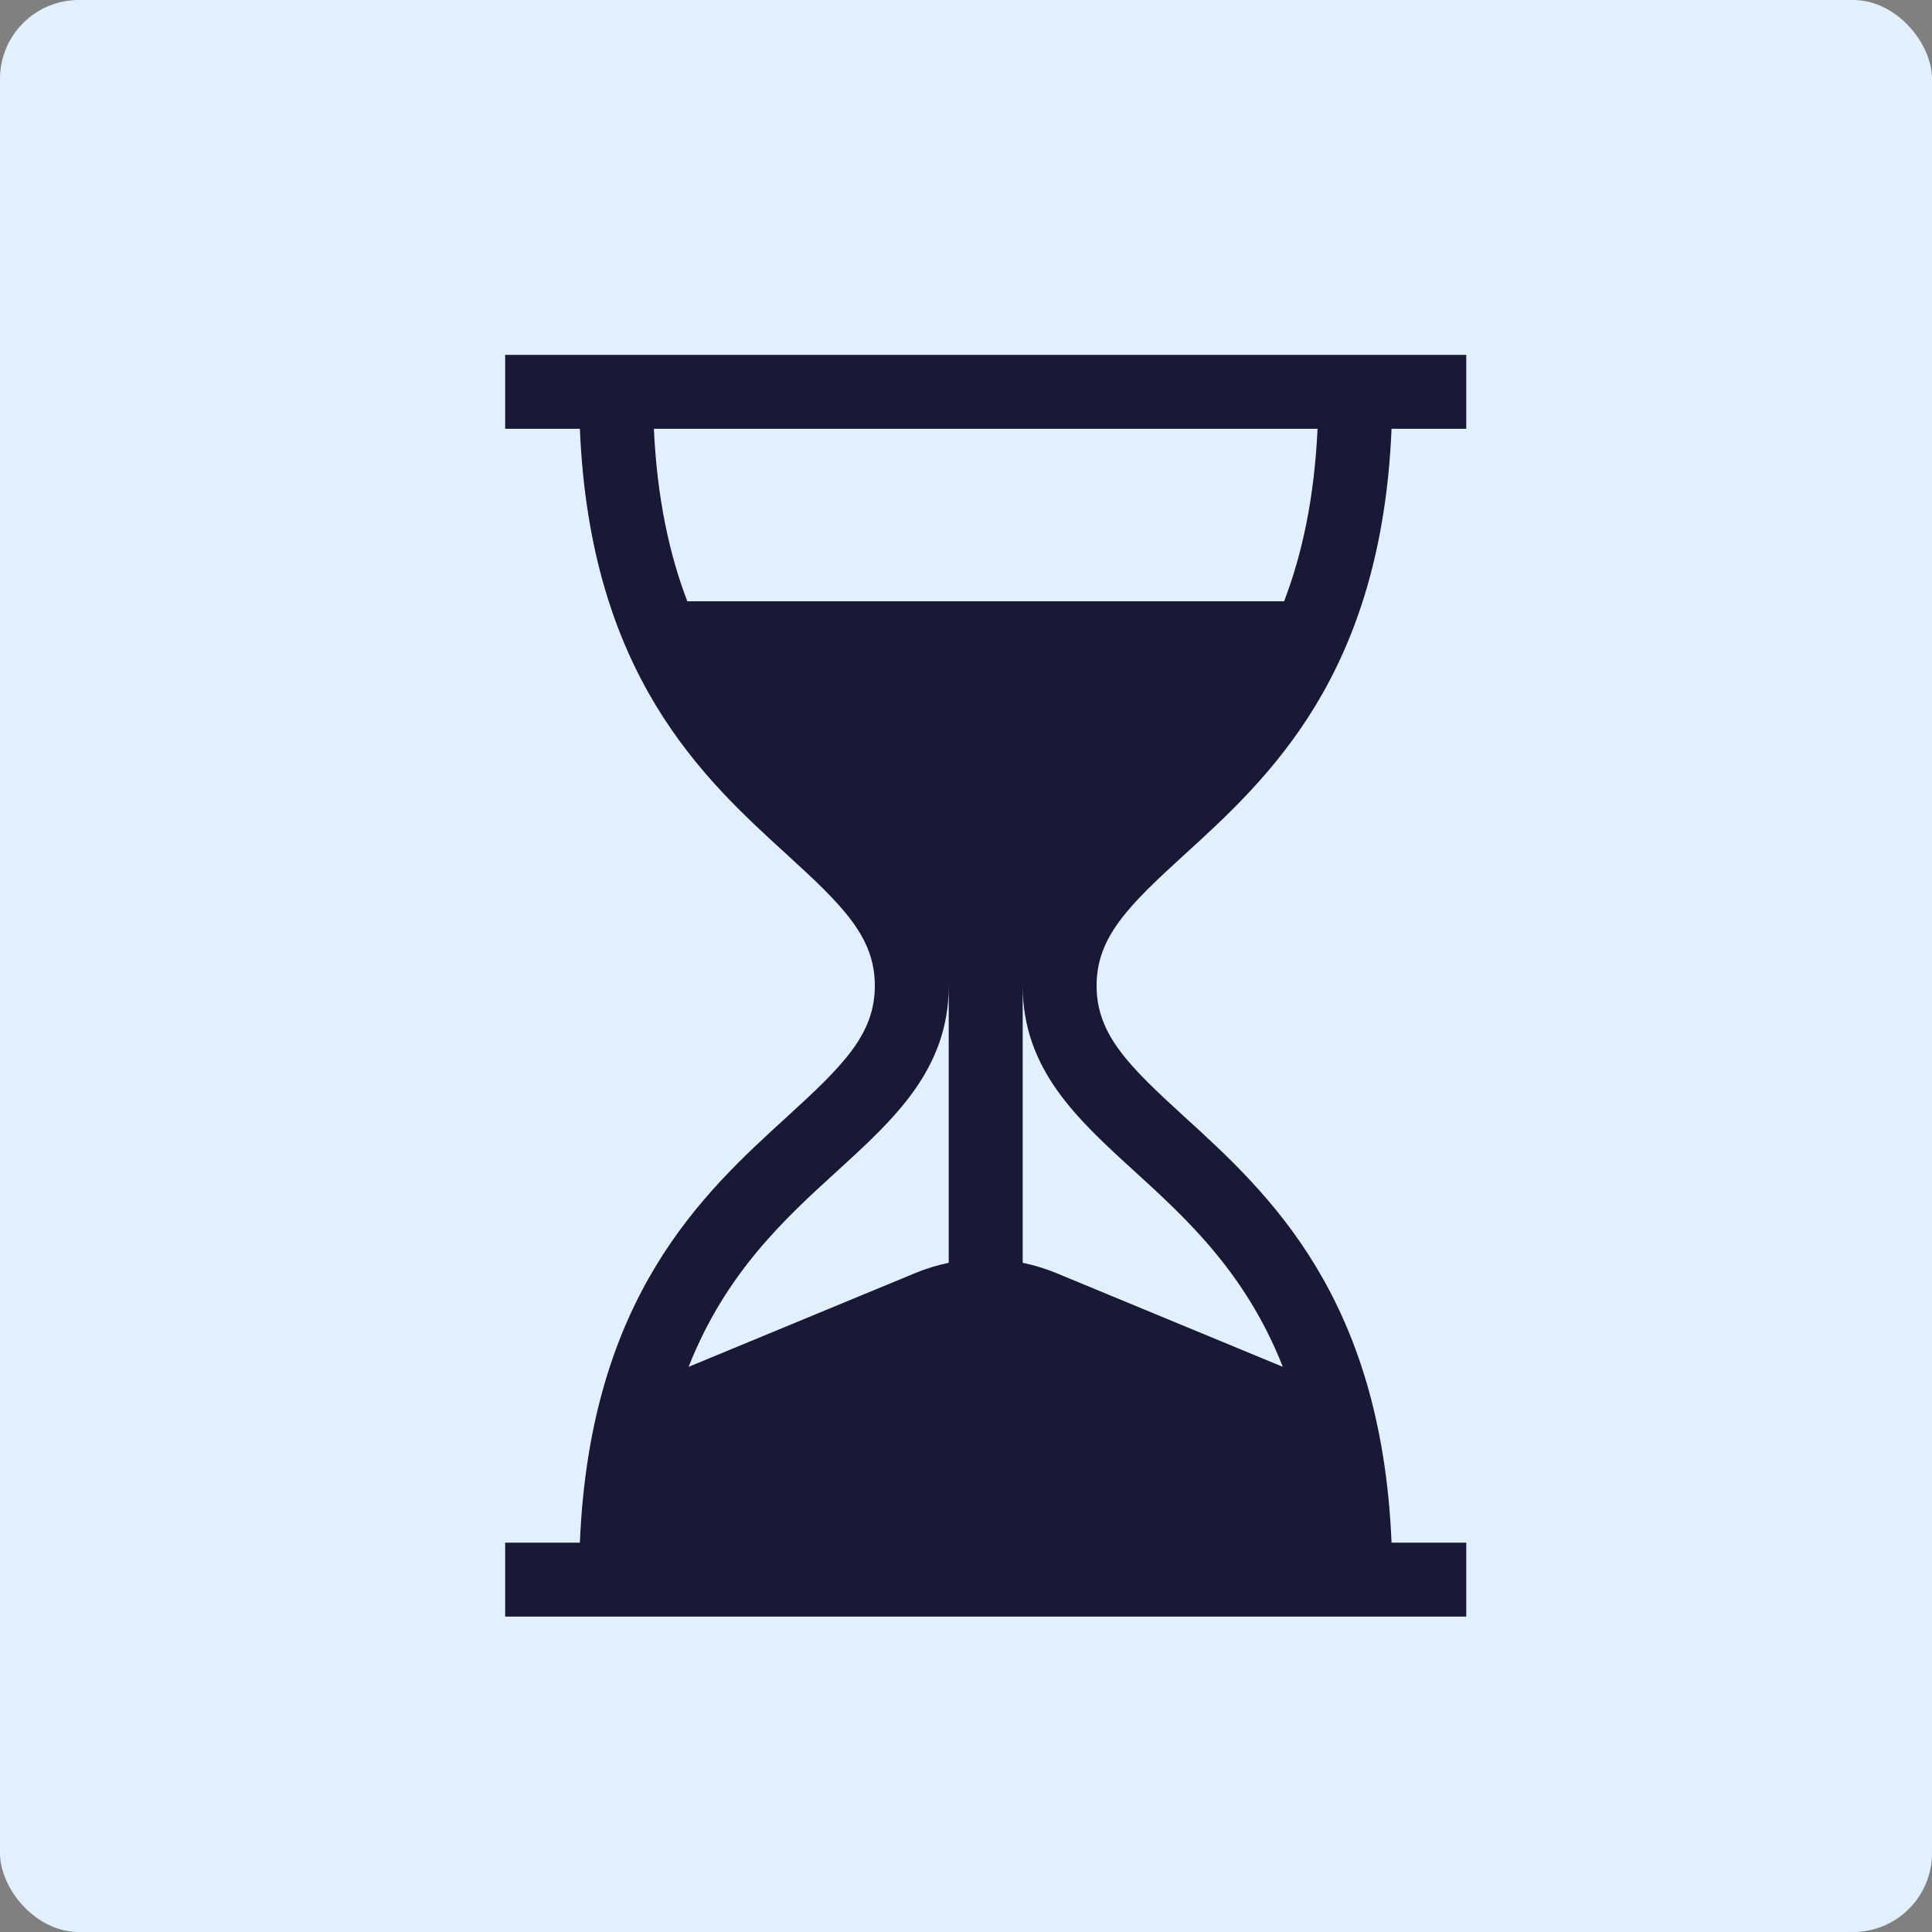
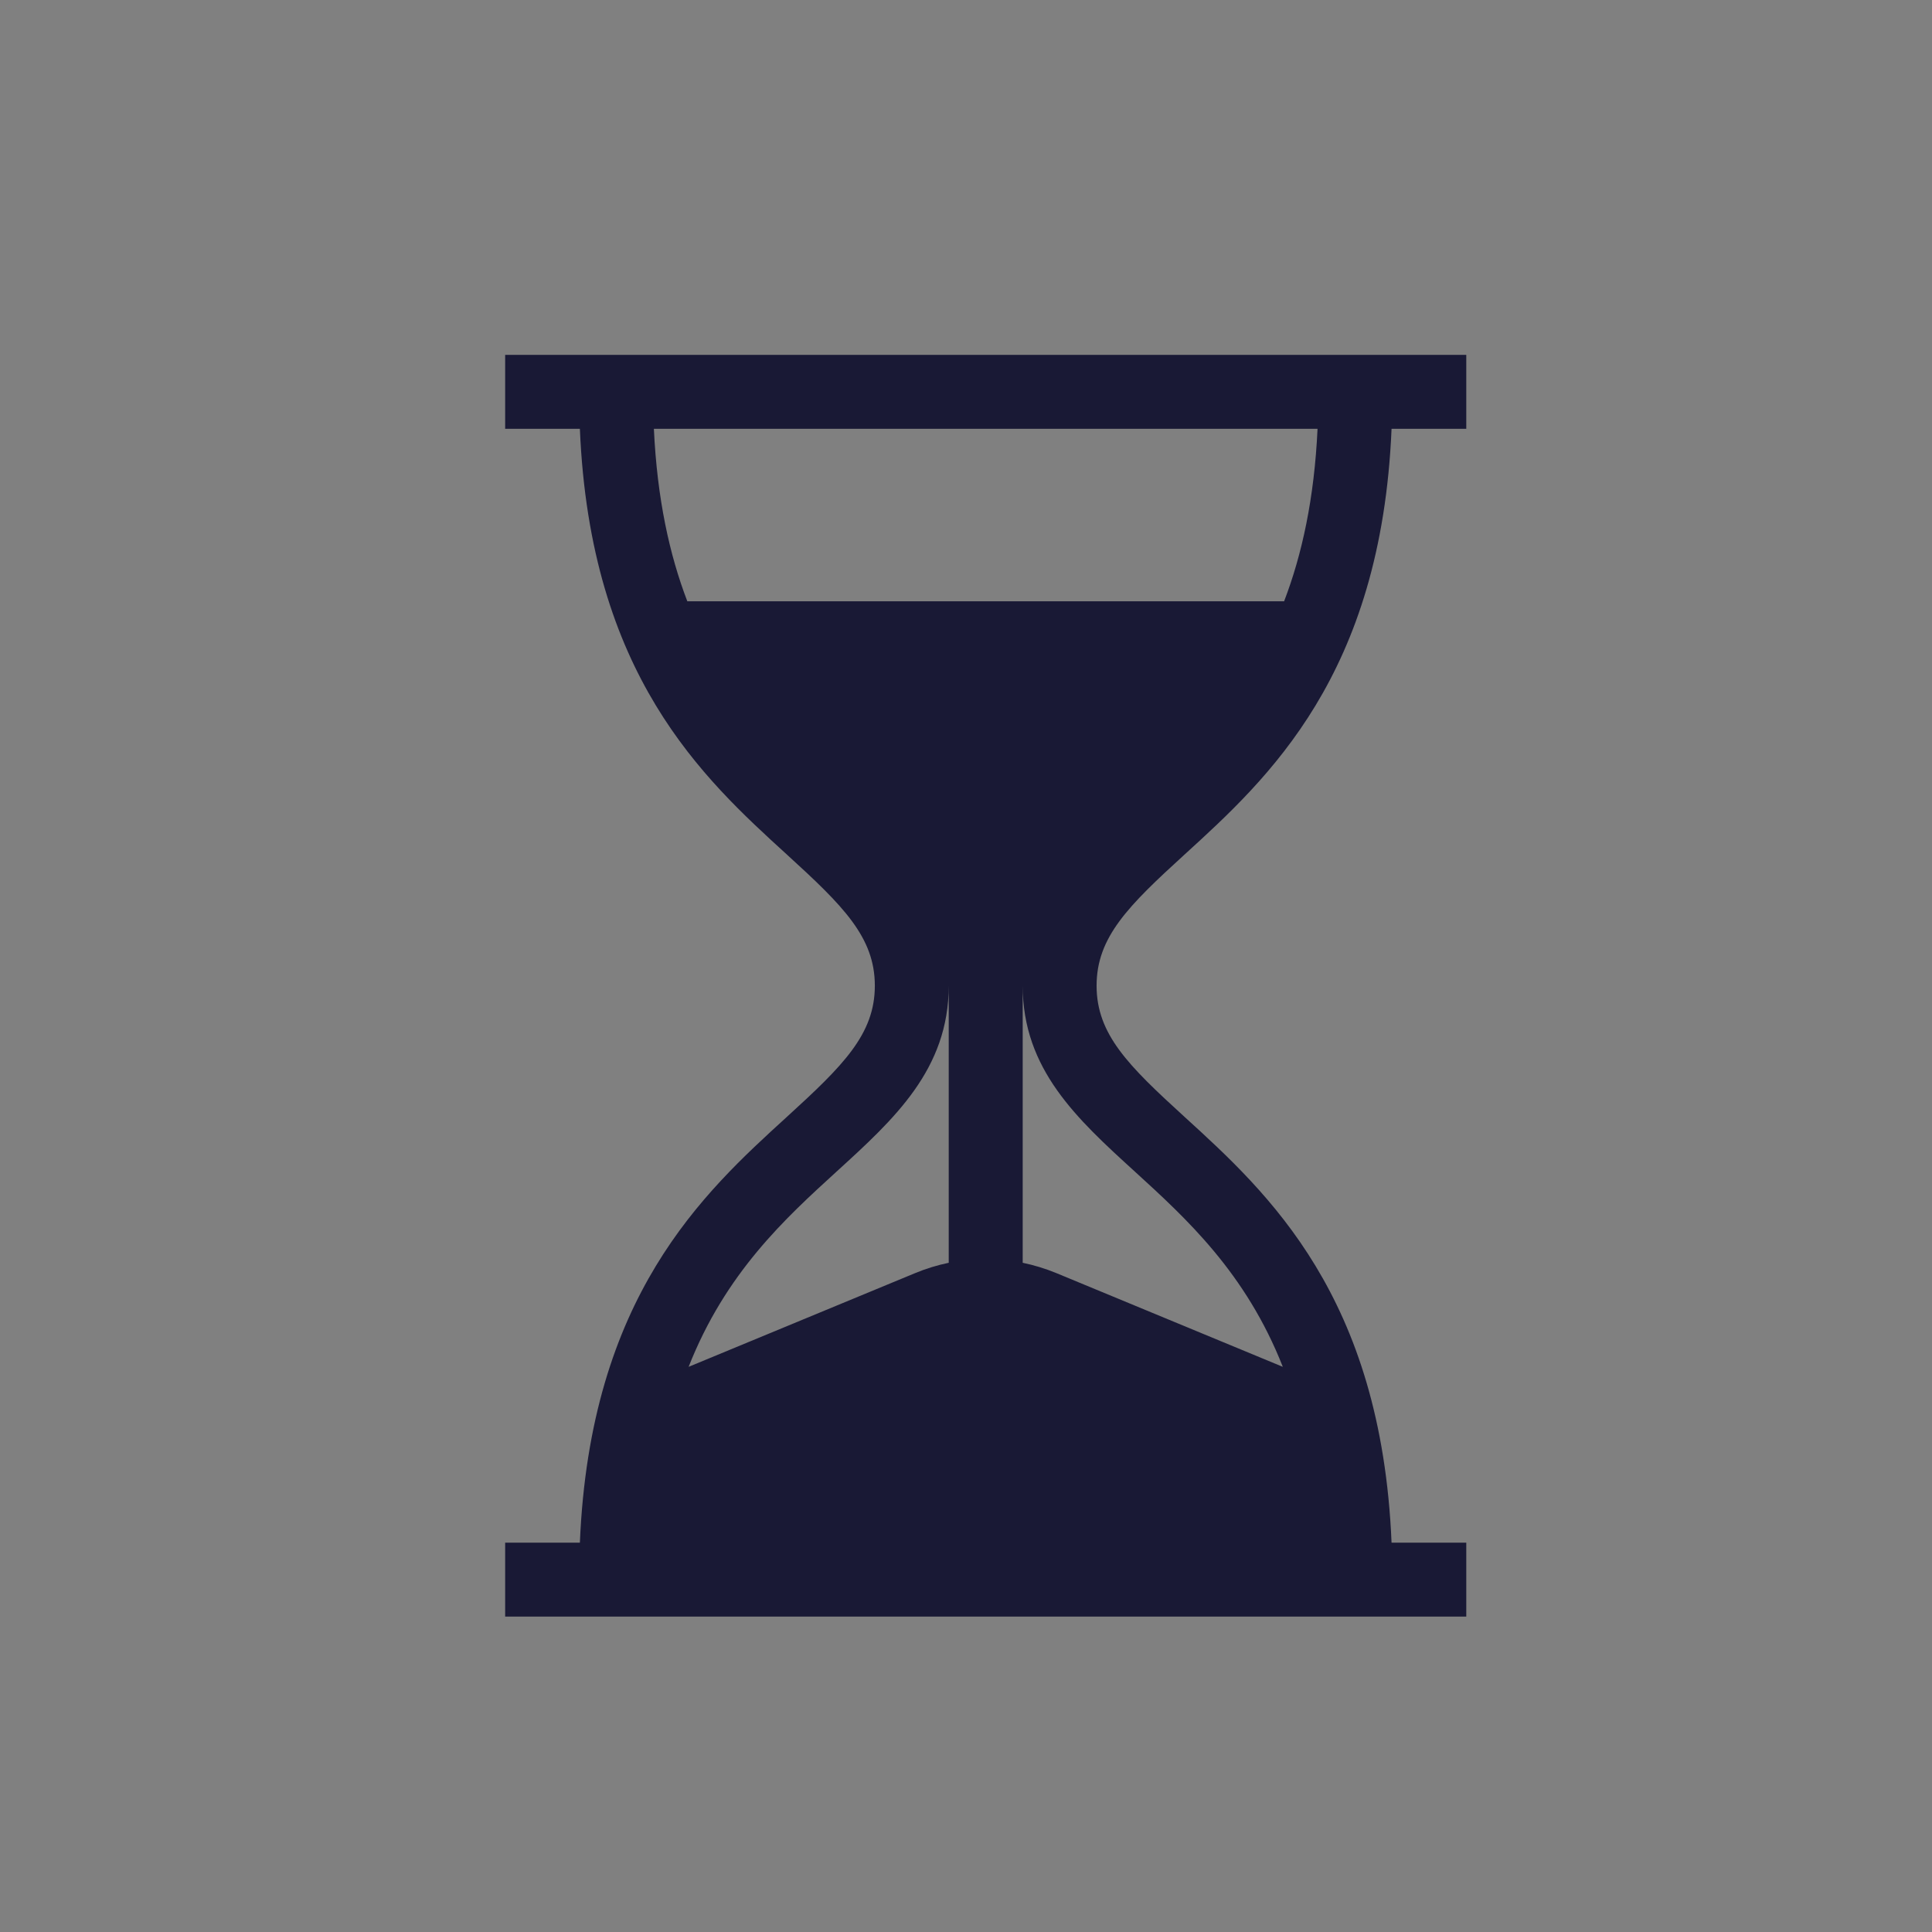
<svg xmlns="http://www.w3.org/2000/svg" width="49" height="49" viewBox="0 0 49 49" fill="none">
  <rect x="0" y="0" width="49" height="49" fill="#808080" stroke="none" />
-   <rect width="49" height="49" rx="2" fill="#E1F0FF" />
  <path d="M30.041 21.675C32.163 19.741 35.032 17.125 35.293 10.875H37.188V9H12.812V10.875H14.707C14.968 17.125 17.837 19.741 19.959 21.675C21.382 22.973 22.188 23.767 22.188 25C22.188 26.233 21.382 27.027 19.959 28.325C17.837 30.259 14.968 32.875 14.707 39.125H12.812V41H37.188V39.125H35.293C35.032 32.875 32.163 30.259 30.041 28.325C28.618 27.027 27.812 26.233 27.812 25C27.812 23.767 28.618 22.973 30.041 21.675ZM24.062 32.027C23.773 32.087 23.487 32.174 23.208 32.29L17.465 34.666C18.403 32.281 19.913 30.904 21.222 29.71C22.683 28.379 24.062 27.121 24.062 25V32.027ZM28.778 29.71C30.087 30.904 31.597 32.281 32.535 34.666L26.792 32.289C26.513 32.174 26.227 32.087 25.938 32.027V25C25.938 27.121 27.317 28.379 28.778 29.71ZM17.432 15.25C16.979 14.069 16.666 12.643 16.584 10.875H33.416C33.334 12.643 33.021 14.069 32.568 15.25H17.432Z" fill="#191935" />
</svg>